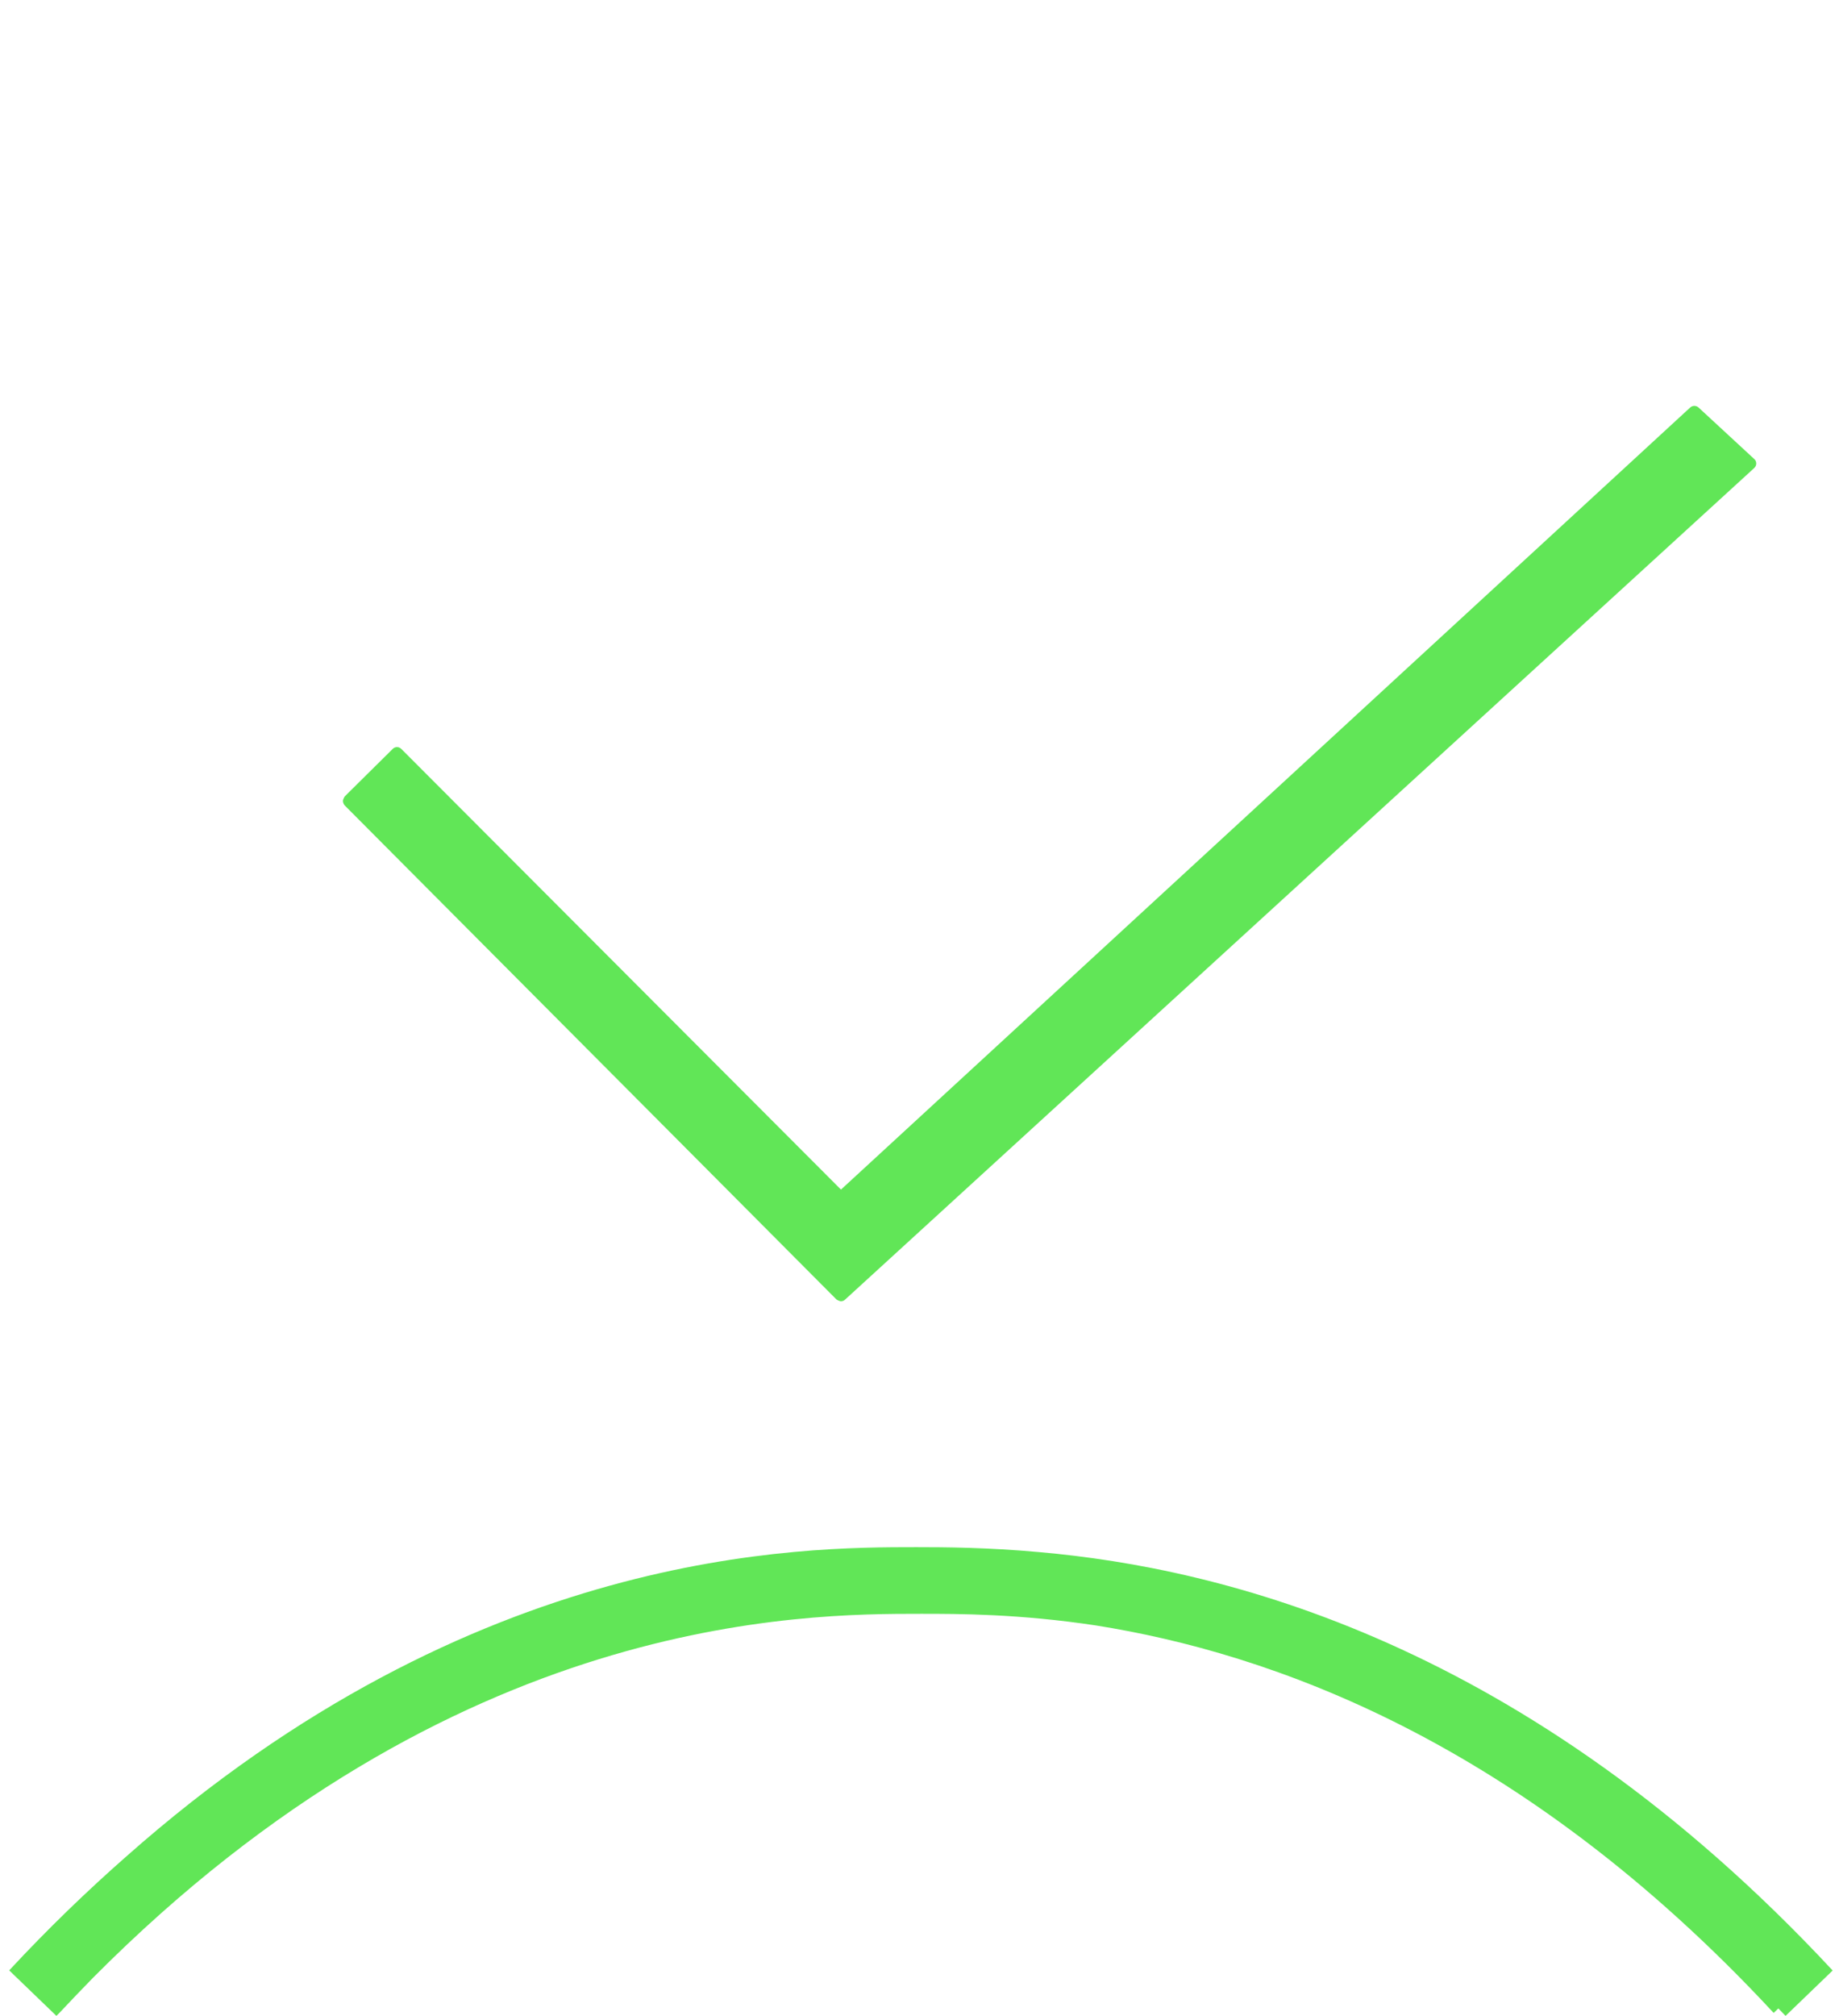
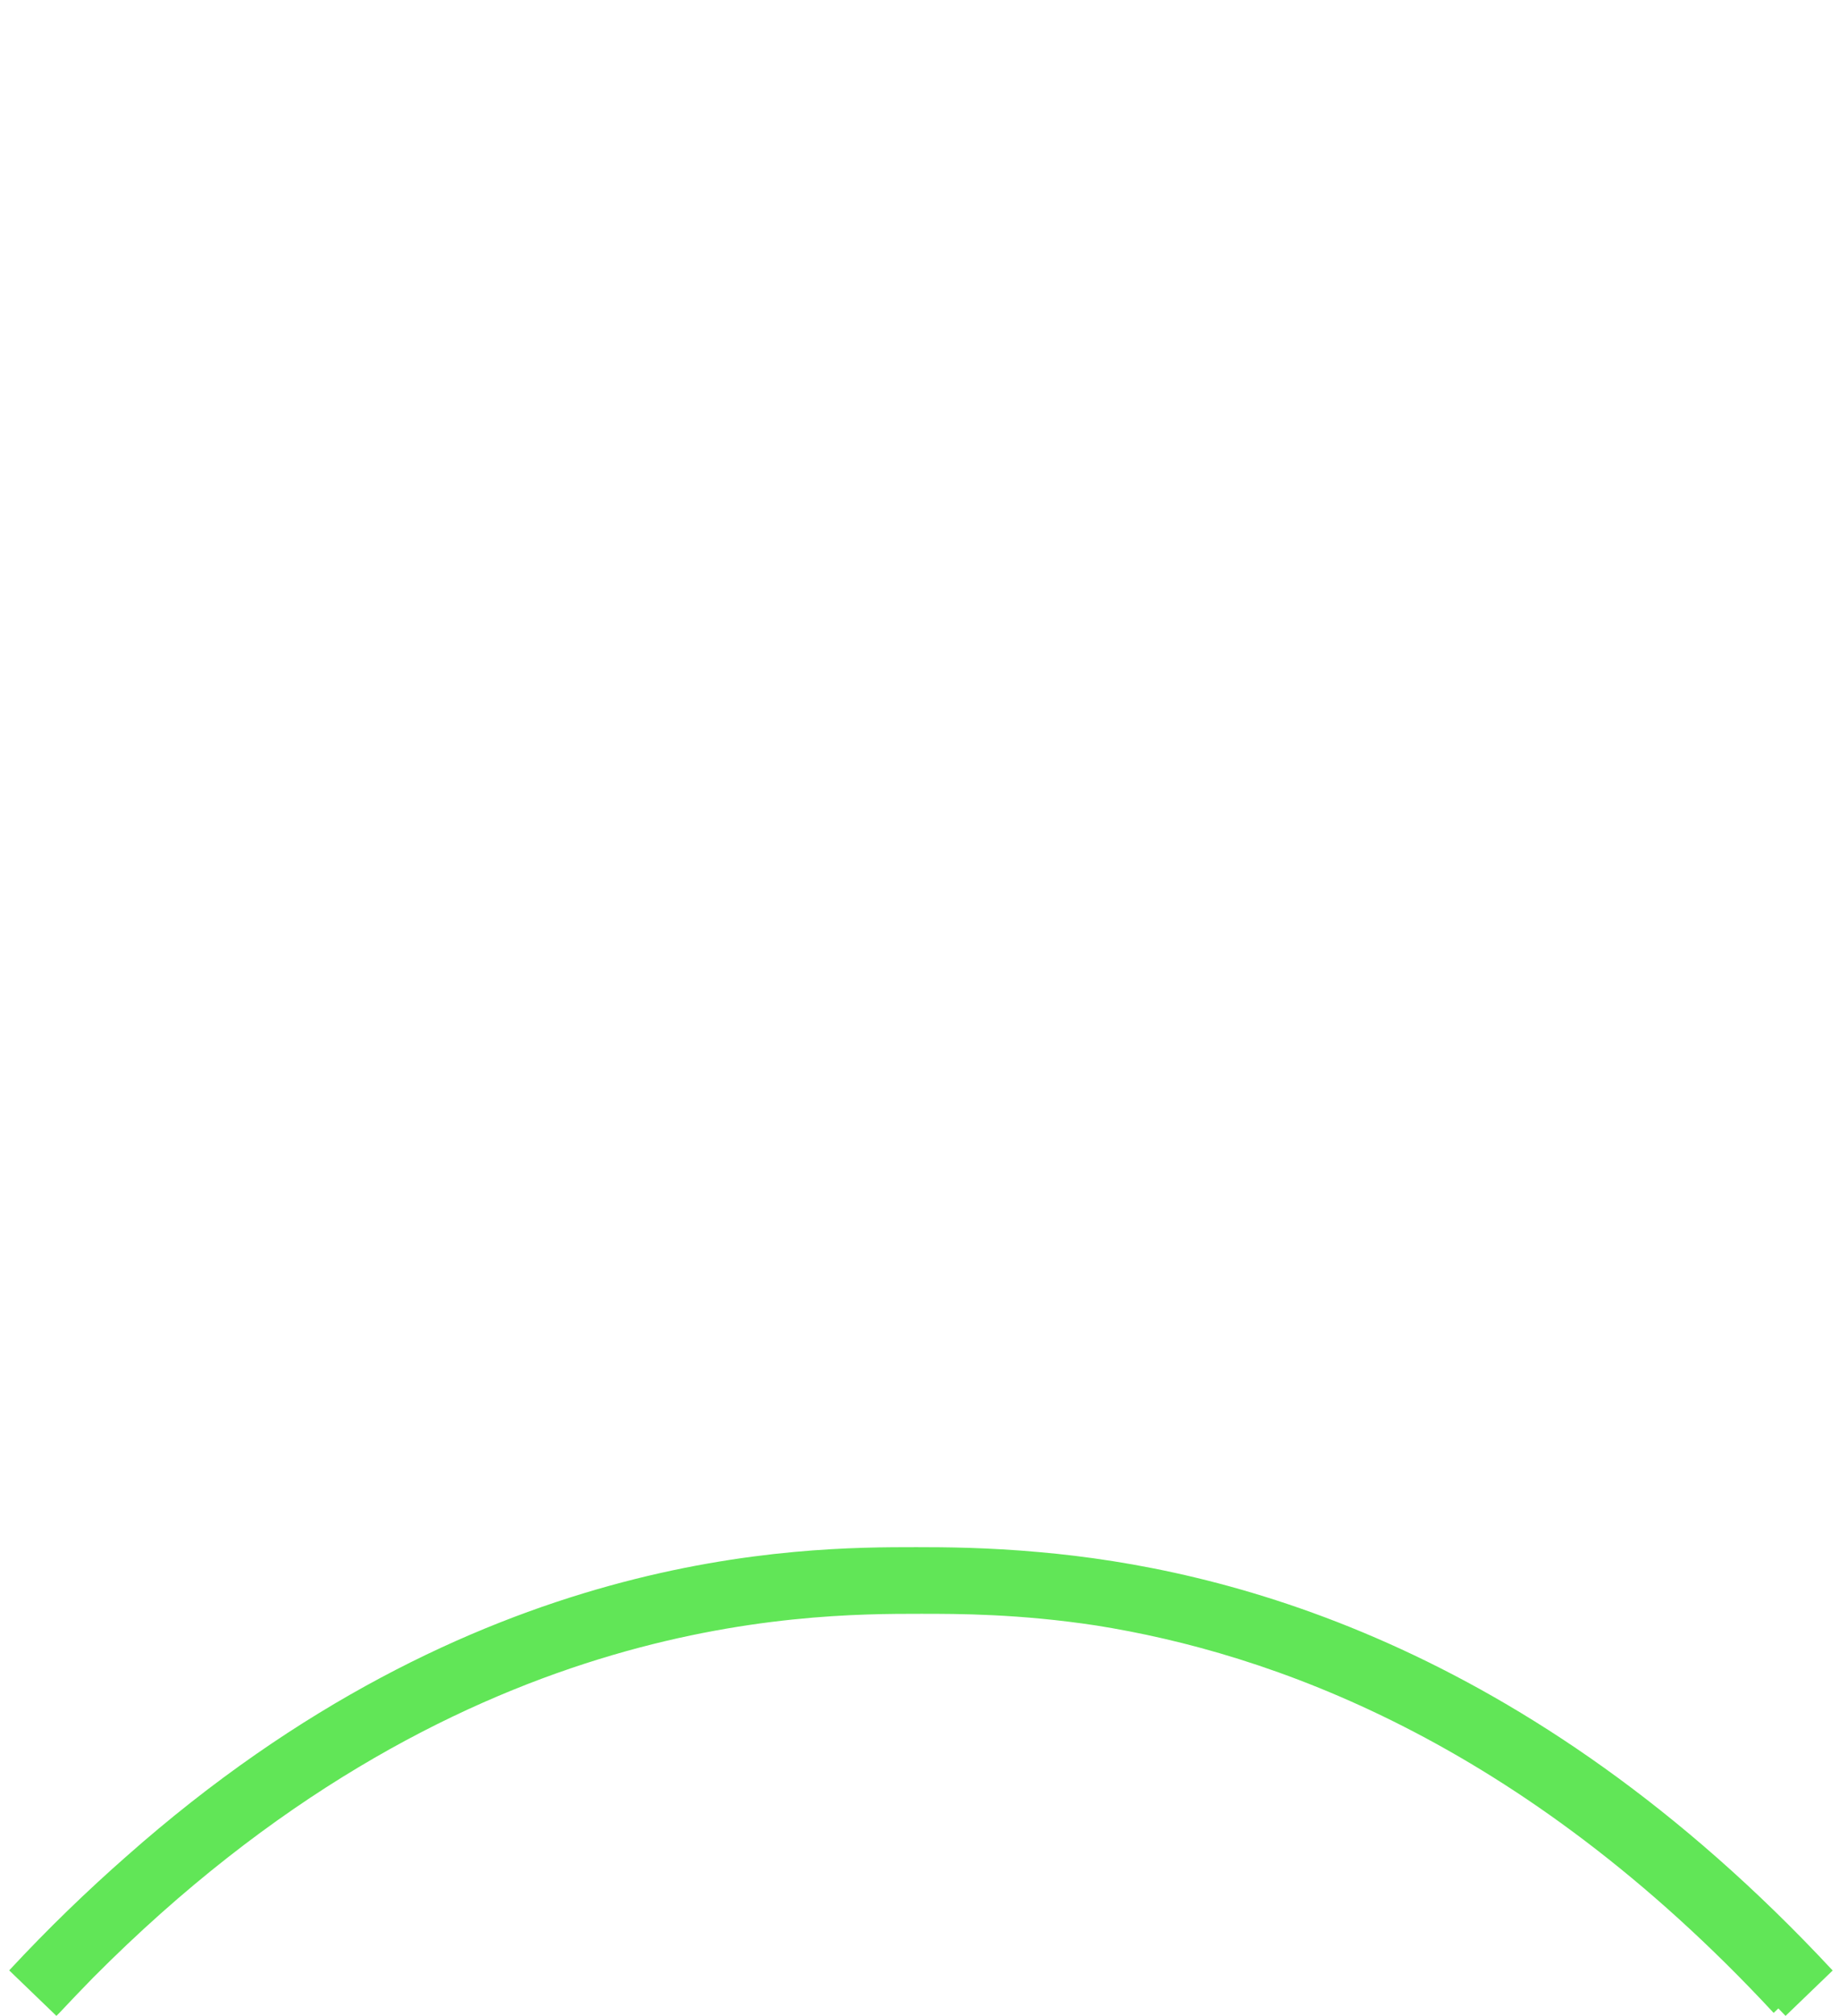
<svg xmlns="http://www.w3.org/2000/svg" id="a" viewBox="0 0 74 81.08">
  <defs>
    <style>.b{fill:#61e657;}</style>
  </defs>
  <path class="b" d="M73.75,79.25c-12.38-13.3-24.68-16.19-31.92-16.83-2.1-.19-3.79-.2-4.95-.2-4.62,0-17.75,0-31.8,12.44-1.56,1.37-3.14,2.89-4.71,4.58l1.9,1.83s.08-.08,.12-.12h0c.45-.48,.91-.96,1.36-1.42,14.54-14.63,28.59-14.63,33.31-14.63,1.5,0,3.95,0,7.05,.47,6.92,1.1,17.04,4.57,27.26,15.58l.19-.18c.1,.1,.19,.2,.29,.3l1.9-1.83Z" />
-   <path class="b" d="M33.66,52.26s.11,.07,.18,.07c.06,0,.12-.02,.17-.07L70.59,18.82c.05-.05,.08-.11,.08-.18s-.03-.14-.08-.18l-2.24-2.07c-.1-.09-.24-.09-.34,0l-34.17,31.45L16.15,30.12c-.1-.1-.25-.1-.35,0l-1.93,1.91s-.07,.11-.07,.18,.03,.13,.07,.18l19.8,19.88Z" />
</svg>